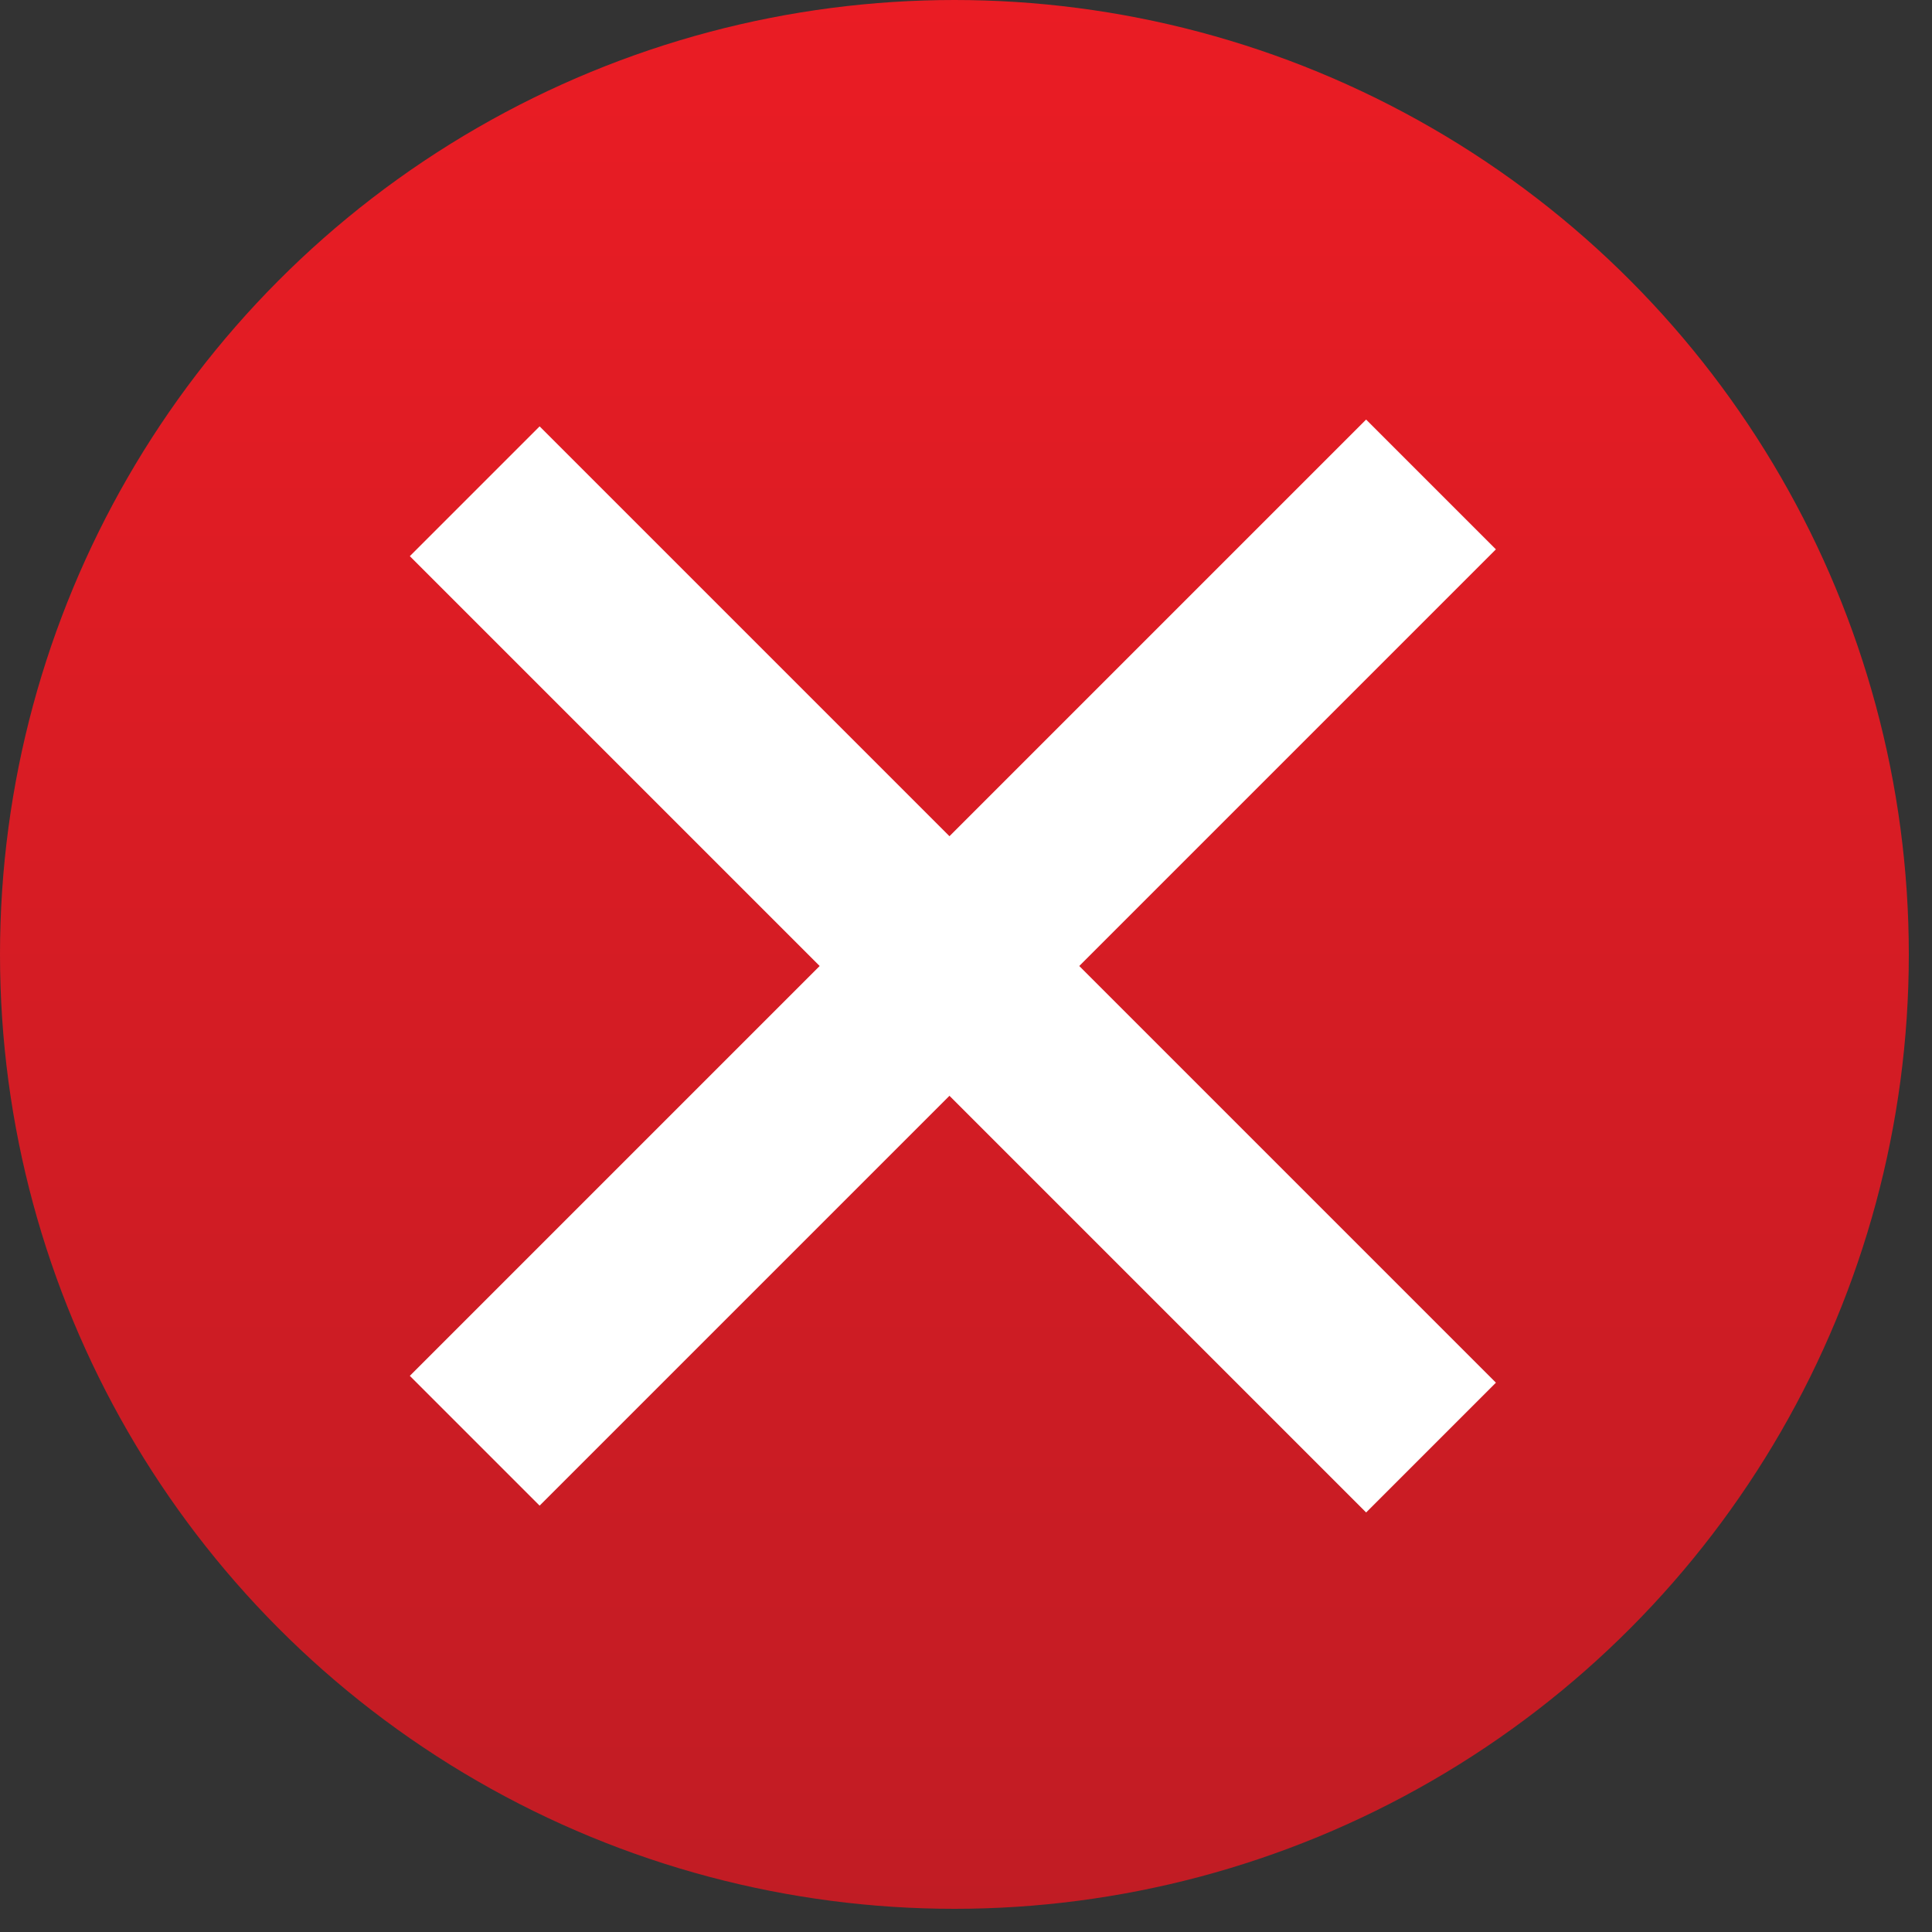
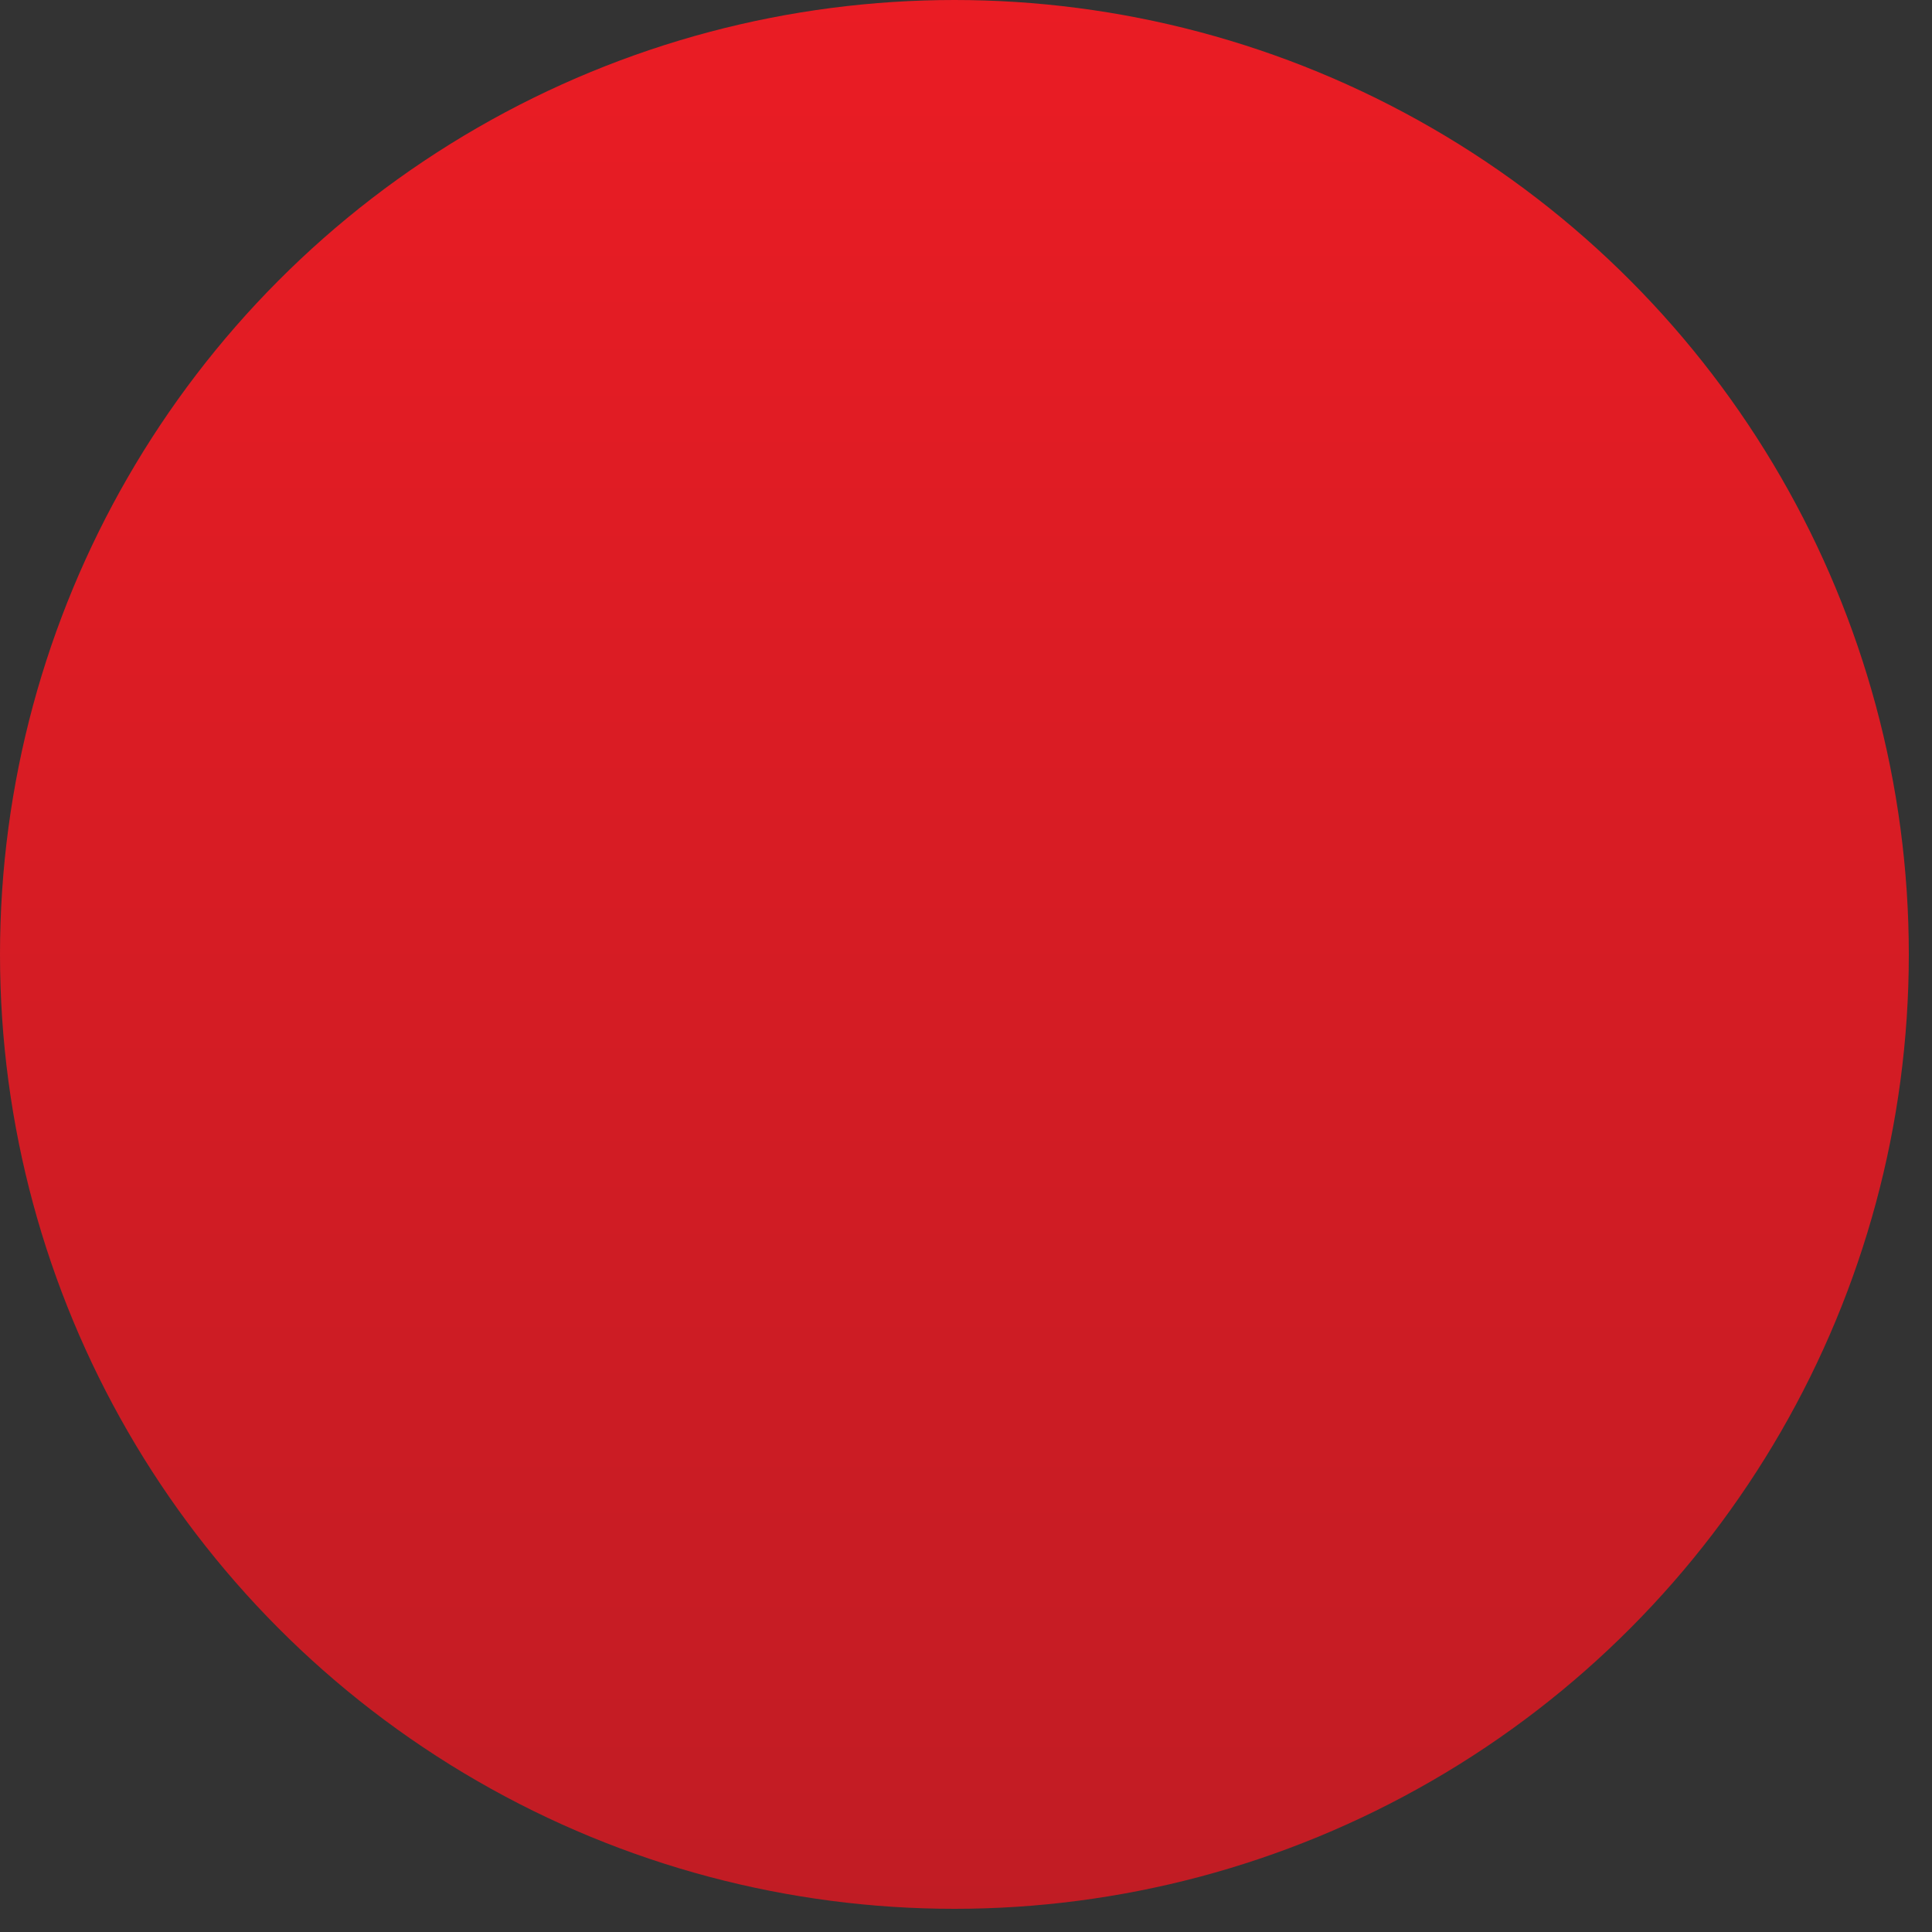
<svg xmlns="http://www.w3.org/2000/svg" width="30" height="30" viewBox="0 0 30 30" fill="none">
  <rect x="0" y="0" width="30" height="30" fill="#333333" stroke="none" />
  <circle cx="14.82" cy="14.82" r="14.82" fill="url(#paint0_linear)" />
-   <rect x="6.364" y="8.636" width="2.85" height="21" transform="rotate(-45 6.364 8.636)" fill="white" />
-   <rect x="21.213" y="6.515" width="2.85" height="21" transform="rotate(45 21.213 6.515)" fill="white" />
  <defs>
    <linearGradient id="paint0_linear" x1="14.82" y1="0" x2="14.82" y2="29.64" gradientUnits="userSpaceOnUse">
      <stop stop-color="#EA1C24" />
      <stop offset="1" stop-color="#C11C24" />
    </linearGradient>
  </defs>
</svg>